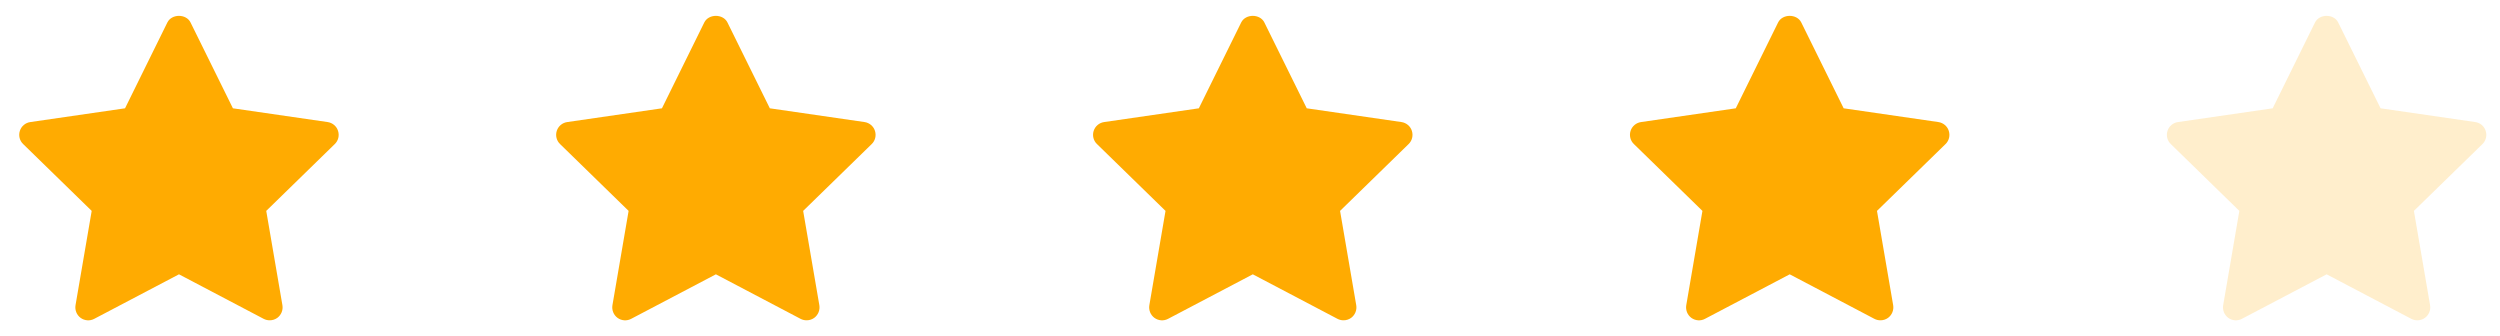
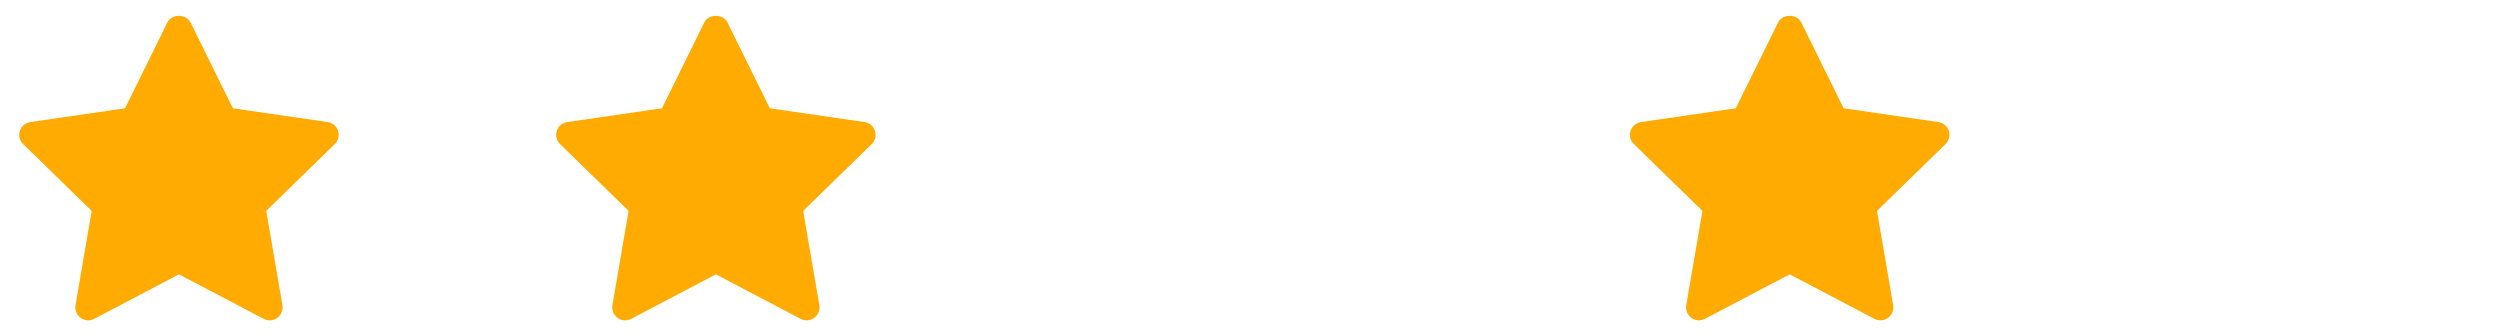
<svg xmlns="http://www.w3.org/2000/svg" width="149" height="20" viewBox="0 0 149 20" fill="none">
  <g clip-path="url(#clip0_129_1848)">
    <path d="M20.147 7.798C20.06 7.521 19.816 7.317 19.528 7.275L13.882 6.455L11.355 1.337C11.096 0.815 10.237 0.815 9.976 1.337L7.452 6.455L1.806 7.275C1.517 7.317 1.274 7.518 1.184 7.798C1.093 8.077 1.168 8.384 1.379 8.585L5.465 12.569L4.501 18.191C4.453 18.48 4.57 18.774 4.807 18.946C5.045 19.117 5.357 19.141 5.616 19.003L10.667 16.349L15.715 19.003C15.829 19.063 15.952 19.09 16.075 19.09C16.235 19.09 16.391 19.042 16.526 18.946C16.763 18.771 16.881 18.48 16.832 18.191L15.868 12.569L19.954 8.585C20.165 8.381 20.237 8.077 20.147 7.798Z" fill="#FFAB01" />
  </g>
  <g clip-path="url(#clip1_129_1848)">
    <path d="M52.147 7.798C52.06 7.521 51.816 7.317 51.528 7.275L45.882 6.455L43.355 1.337C43.096 0.815 42.237 0.815 41.976 1.337L39.452 6.455L33.806 7.275C33.517 7.317 33.274 7.518 33.184 7.798C33.093 8.077 33.169 8.384 33.379 8.585L37.465 12.569L36.501 18.191C36.453 18.48 36.57 18.774 36.807 18.946C37.045 19.117 37.357 19.141 37.616 19.003L42.667 16.349L47.715 19.003C47.829 19.063 47.952 19.09 48.075 19.09C48.235 19.09 48.391 19.042 48.526 18.946C48.763 18.771 48.881 18.48 48.833 18.191L47.868 12.569L51.955 8.585C52.165 8.381 52.237 8.077 52.147 7.798Z" fill="#FFAB01" />
  </g>
  <g clip-path="url(#clip2_129_1848)">
-     <path d="M84.147 7.798C84.06 7.521 83.816 7.317 83.528 7.275L77.882 6.455L75.355 1.337C75.096 0.815 74.237 0.815 73.976 1.337L71.451 6.455L65.805 7.275C65.517 7.317 65.274 7.518 65.183 7.798C65.093 8.077 65.168 8.384 65.379 8.585L69.465 12.569L68.501 18.191C68.453 18.48 68.57 18.774 68.807 18.946C69.045 19.117 69.357 19.141 69.616 19.003L74.667 16.349L79.715 19.003C79.829 19.063 79.952 19.09 80.075 19.09C80.235 19.09 80.391 19.042 80.526 18.946C80.763 18.771 80.881 18.48 80.832 18.191L79.868 12.569L83.954 8.585C84.165 8.381 84.237 8.077 84.147 7.798Z" fill="#FFAB01" />
-   </g>
+     </g>
  <g clip-path="url(#clip3_129_1848)">
    <path d="M116.147 7.798C116.06 7.521 115.816 7.317 115.528 7.275L109.882 6.455L107.355 1.337C107.096 0.815 106.237 0.815 105.976 1.337L103.452 6.455L97.805 7.275C97.517 7.317 97.274 7.518 97.183 7.798C97.093 8.077 97.168 8.384 97.379 8.585L101.465 12.569L100.501 18.191C100.453 18.48 100.57 18.774 100.807 18.946C101.045 19.117 101.357 19.141 101.616 19.003L106.667 16.349L111.715 19.003C111.829 19.063 111.952 19.09 112.075 19.09C112.235 19.09 112.391 19.042 112.526 18.946C112.763 18.771 112.881 18.48 112.833 18.191L111.868 12.569L115.955 8.585C116.165 8.381 116.237 8.077 116.147 7.798Z" fill="#FFAB01" />
  </g>
  <g clip-path="url(#clip4_129_1848)">
-     <path opacity="0.2" d="M148.147 7.798C148.06 7.521 147.816 7.317 147.528 7.275L141.882 6.455L139.355 1.337C139.096 0.815 138.237 0.815 137.976 1.337L135.452 6.455L129.806 7.275C129.517 7.317 129.274 7.518 129.184 7.798C129.093 8.077 129.168 8.384 129.379 8.585L133.465 12.569L132.501 18.191C132.453 18.48 132.57 18.774 132.807 18.946C133.045 19.117 133.357 19.141 133.616 19.003L138.667 16.349L143.715 19.003C143.829 19.063 143.952 19.09 144.075 19.09C144.235 19.09 144.391 19.042 144.526 18.946C144.763 18.771 144.881 18.48 144.833 18.191L143.868 12.569L147.955 8.585C148.165 8.381 148.237 8.077 148.147 7.798Z" fill="#FFAB01" />
-   </g>
+     </g>
  <defs>
    <clipPath id="clip0_129_1848">
      <rect width="20" height="20" fill="white" transform="translate(0.667)" />
    </clipPath>
    <clipPath id="clip1_129_1848">
      <rect width="20" height="20" fill="white" transform="translate(32.667)" />
    </clipPath>
    <clipPath id="clip2_129_1848">
      <rect width="20" height="20" fill="white" transform="translate(64.667)" />
    </clipPath>
    <clipPath id="clip3_129_1848">
      <rect width="20" height="20" fill="white" transform="translate(96.667)" />
    </clipPath>
    <clipPath id="clip4_129_1848">
      <rect width="20" height="20" fill="white" transform="translate(128.667)" />
    </clipPath>
  </defs>
</svg>